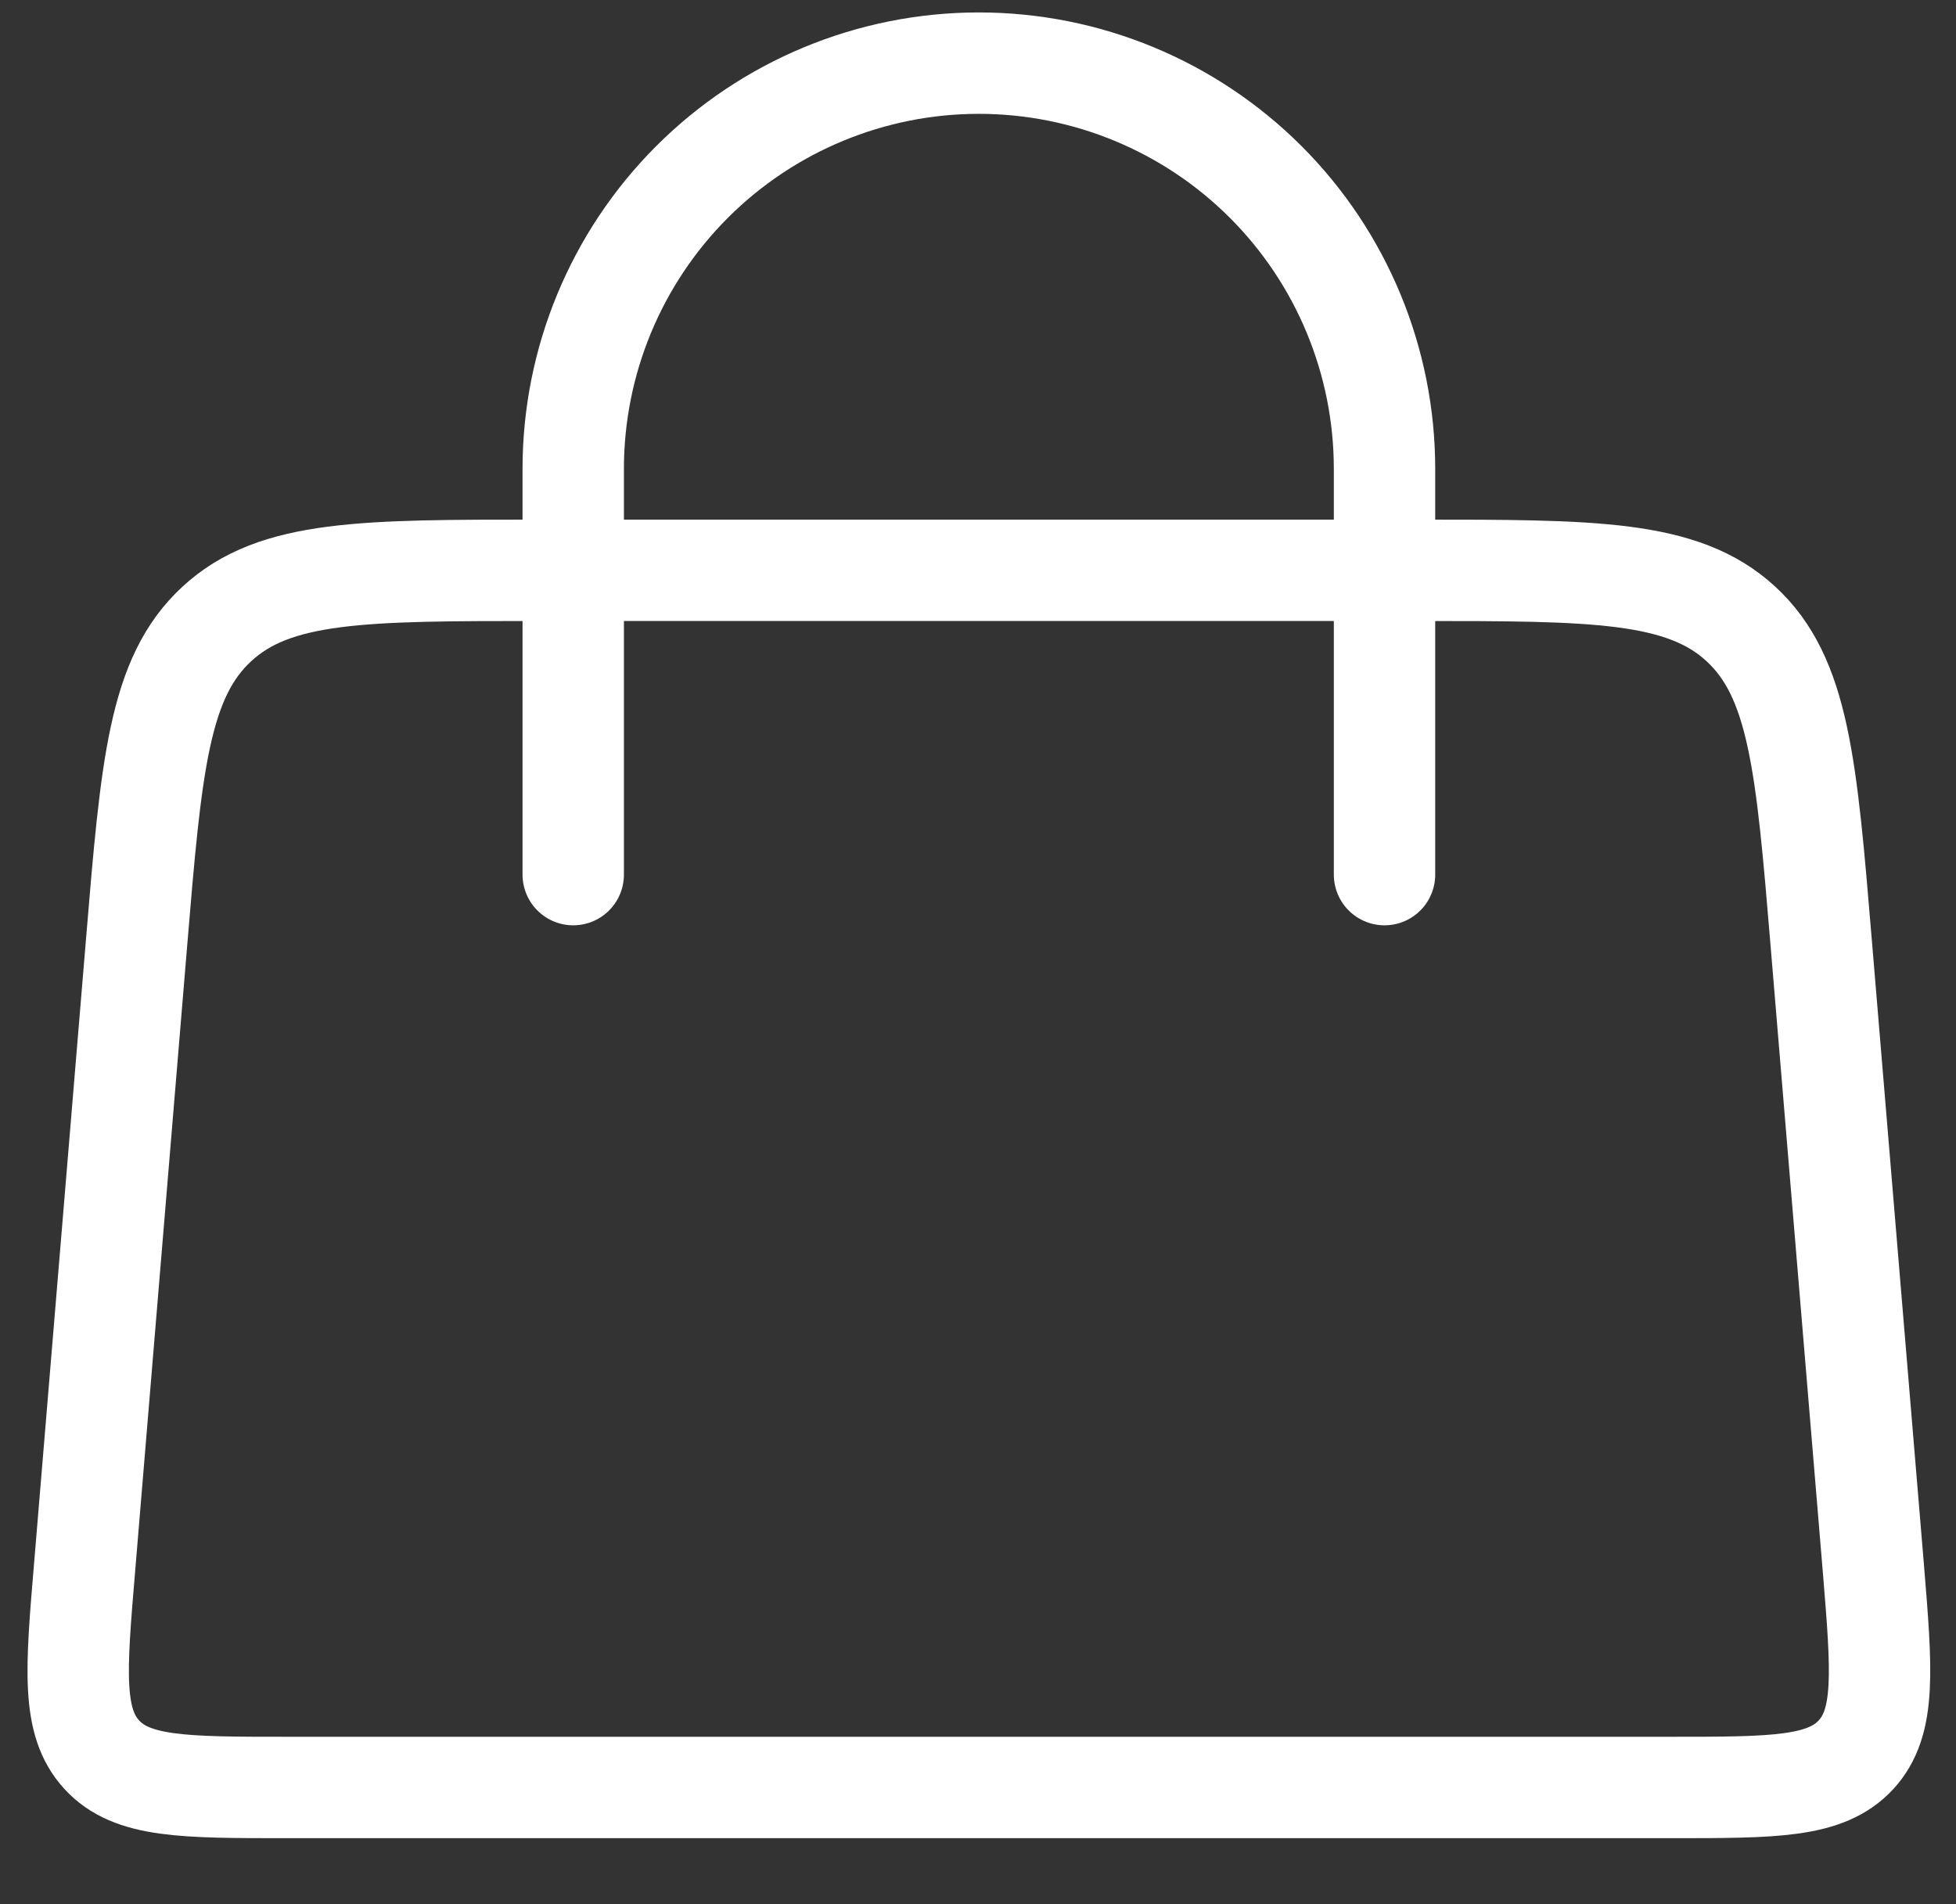
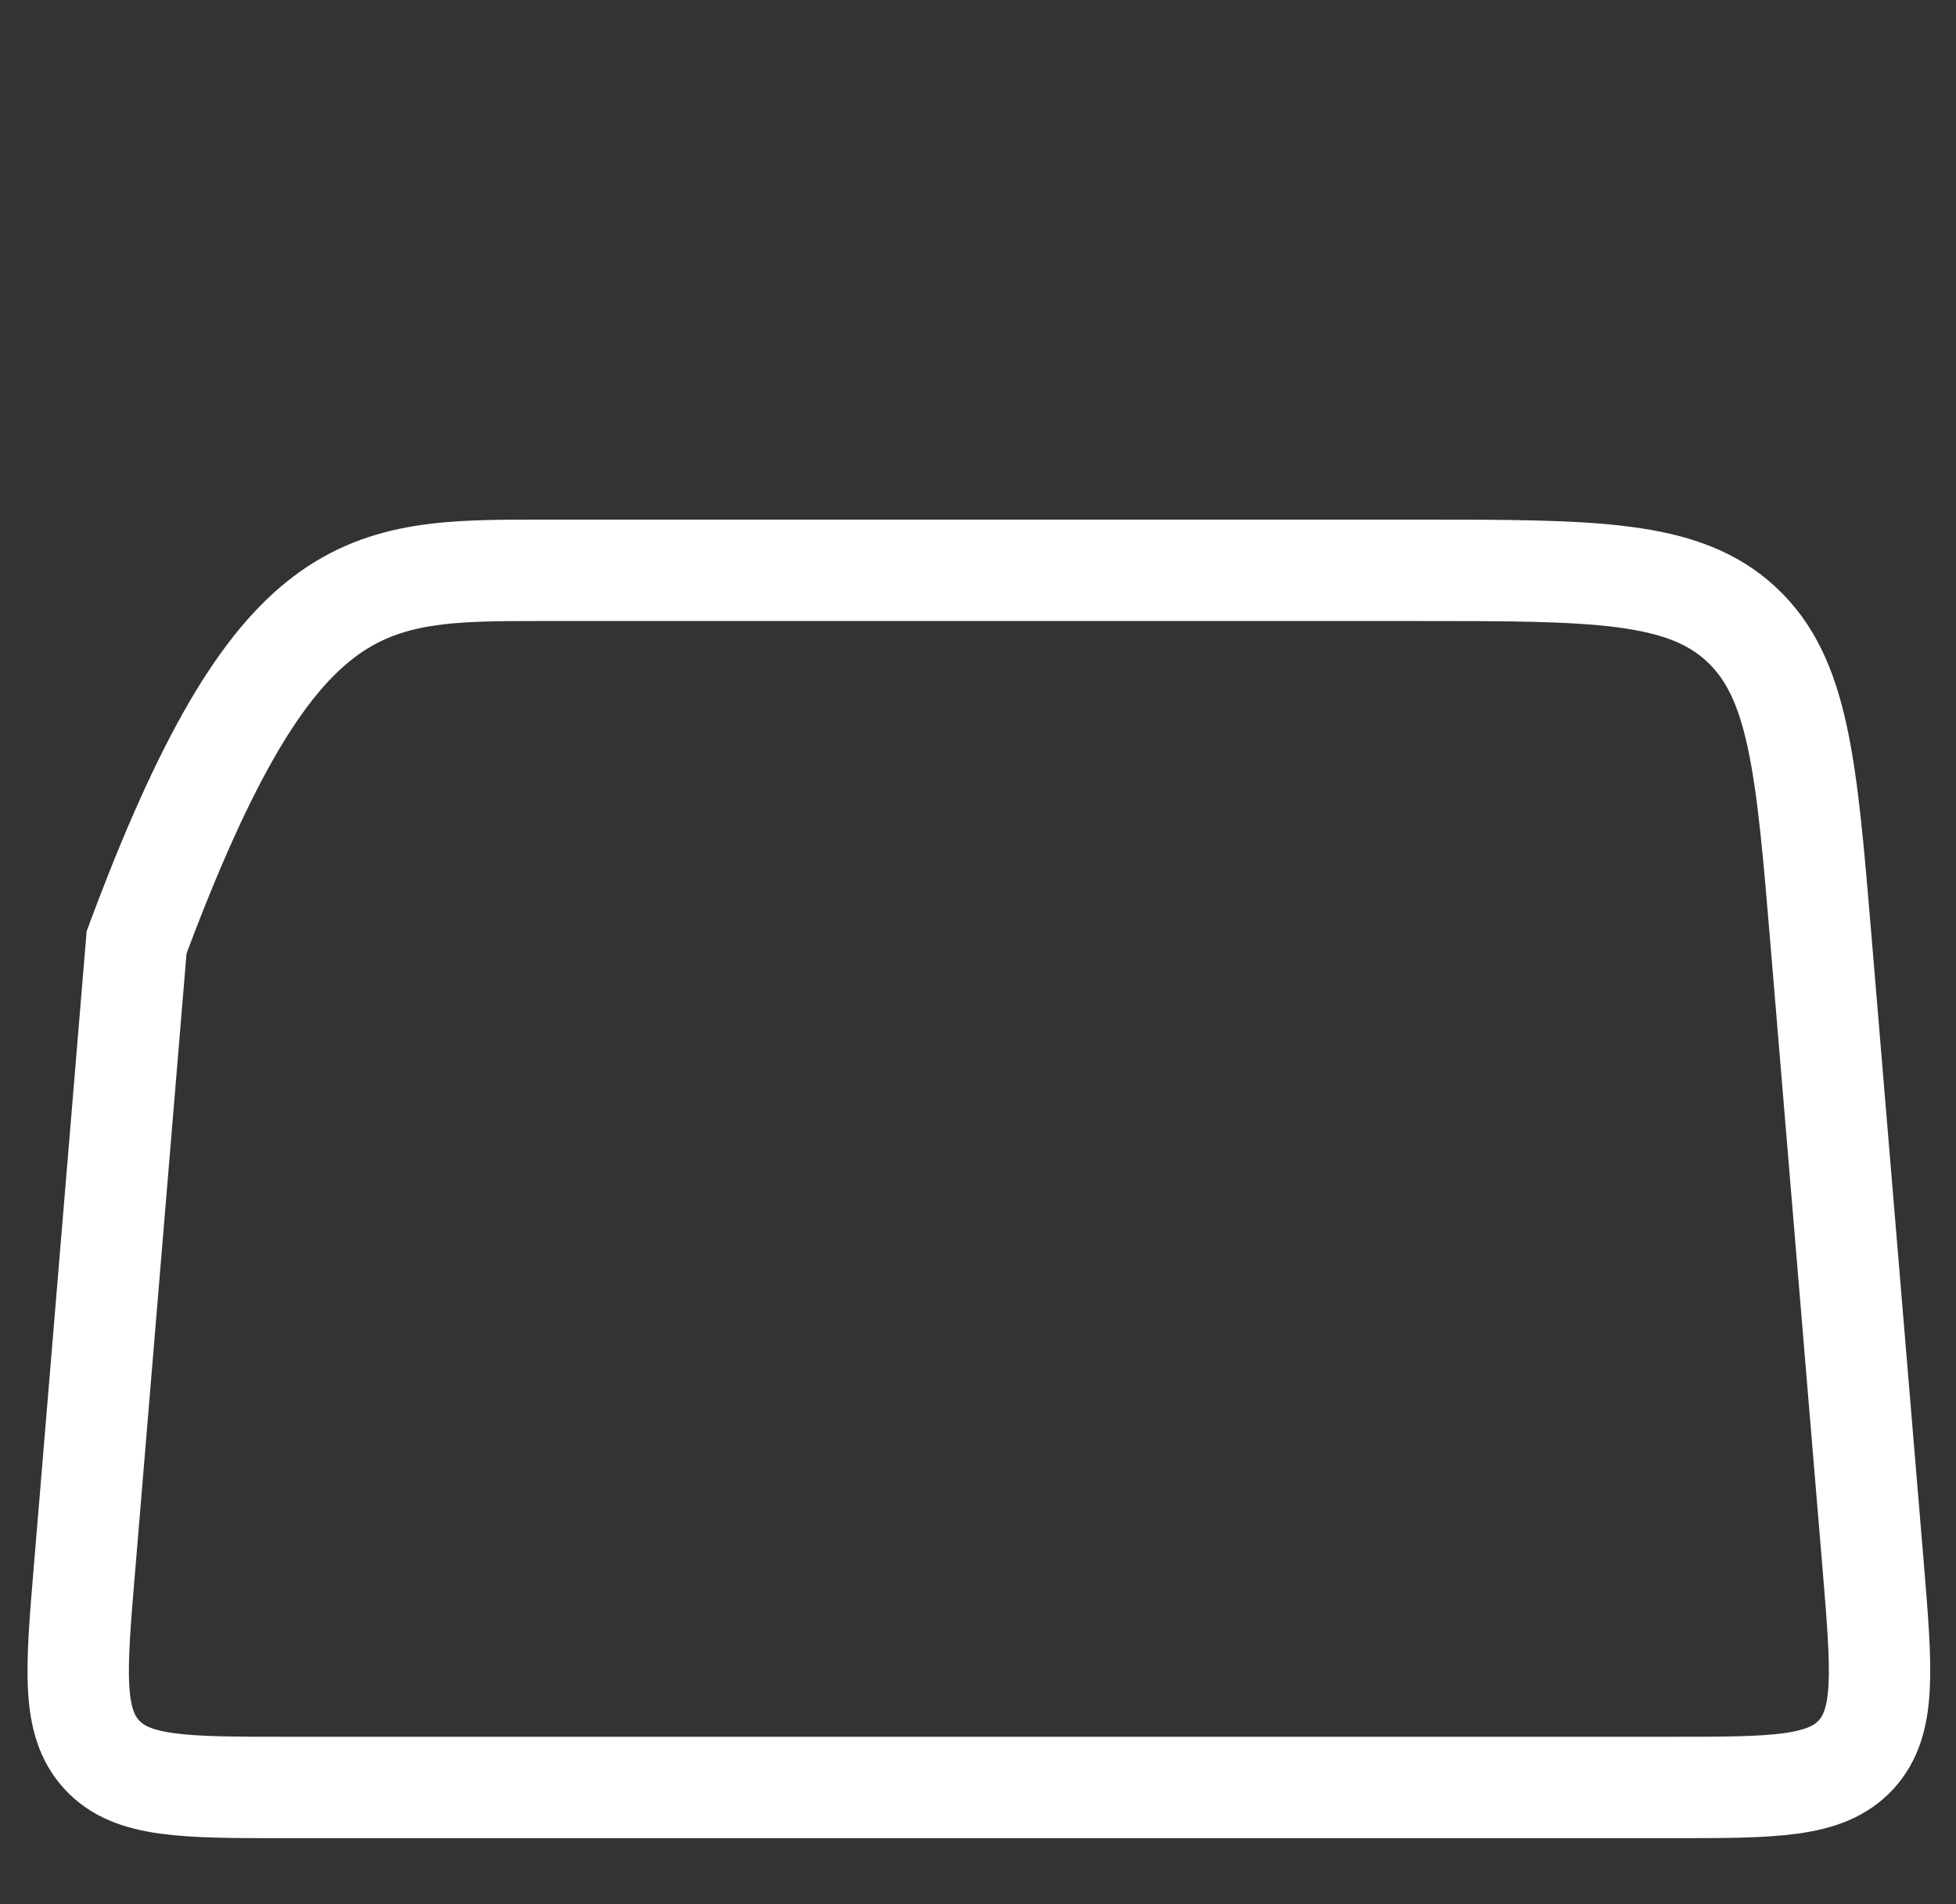
<svg xmlns="http://www.w3.org/2000/svg" width="25.718" height="25.03" viewBox="0.491 0.17 25.718 25.03" fill="none">
  <rect x="0.491" y="0.17" width="25.718" height="25.03" fill="#333333" stroke="none" />
  <path d="M27.878 20.771C27.878 20.771 27.878 19.932 27.878 18.252C27.878 17.713 27.931 17.26 28.036 16.893C28.145 16.521 28.321 16.195 28.564 15.914C28.821 15.609 29.145 15.377 29.536 15.217C29.927 15.057 30.362 14.977 30.843 14.977C31.386 14.977 31.872 15.084 32.302 15.299C32.735 15.514 33.085 15.822 33.351 16.225C33.523 16.49 33.644 16.773 33.714 17.074C33.784 17.375 33.819 17.768 33.819 18.252V20.771C33.819 21.818 33.628 22.598 33.245 23.109C32.741 23.809 31.966 24.158 30.919 24.158C30.306 24.158 29.774 24.041 29.325 23.807C28.876 23.568 28.526 23.221 28.276 22.764C28.011 22.268 27.878 21.604 27.878 20.771ZM32.946 20.631V18.457C32.946 17.957 32.913 17.562 32.847 17.273C32.78 16.984 32.665 16.734 32.501 16.523C32.118 16.027 31.569 15.779 30.855 15.779C30.456 15.779 30.097 15.867 29.776 16.043C29.456 16.219 29.212 16.459 29.044 16.764C28.852 17.119 28.757 17.684 28.757 18.457V20.631C28.757 21.514 28.898 22.156 29.179 22.559C29.573 23.086 30.14 23.35 30.878 23.35C31.304 23.35 31.673 23.264 31.985 23.092C32.302 22.916 32.534 22.666 32.683 22.342C32.858 21.971 32.946 21.4 32.946 20.631Z" fill="white" />
-   <path d="M8.028 11.667V6.333C8.028 4.919 8.59 3.562 9.59 2.562C10.59 1.562 11.947 1 13.361 1C14.776 1 16.133 1.562 17.133 2.562C18.133 3.562 18.695 4.919 18.695 6.333V11.667" stroke="white" stroke-width="1.333" stroke-linecap="round" />
-   <path d="M2.287 12.557C2.48 10.236 2.577 9.076 3.343 8.371C4.108 7.665 5.273 7.667 7.603 7.667H19.122C21.45 7.667 22.615 7.667 23.38 8.371C24.145 9.075 24.243 10.236 24.436 12.557L25.122 20.779C25.233 22.129 25.29 22.805 24.895 23.236C24.497 23.667 23.82 23.667 22.463 23.667H4.26C2.904 23.667 2.225 23.667 1.829 23.236C1.433 22.805 1.489 22.129 1.603 20.779L2.287 12.557Z" stroke="white" stroke-width="1.333" />
+   <path d="M2.287 12.557C4.108 7.665 5.273 7.667 7.603 7.667H19.122C21.45 7.667 22.615 7.667 23.38 8.371C24.145 9.075 24.243 10.236 24.436 12.557L25.122 20.779C25.233 22.129 25.29 22.805 24.895 23.236C24.497 23.667 23.82 23.667 22.463 23.667H4.26C2.904 23.667 2.225 23.667 1.829 23.236C1.433 22.805 1.489 22.129 1.603 20.779L2.287 12.557Z" stroke="white" stroke-width="1.333" />
</svg>